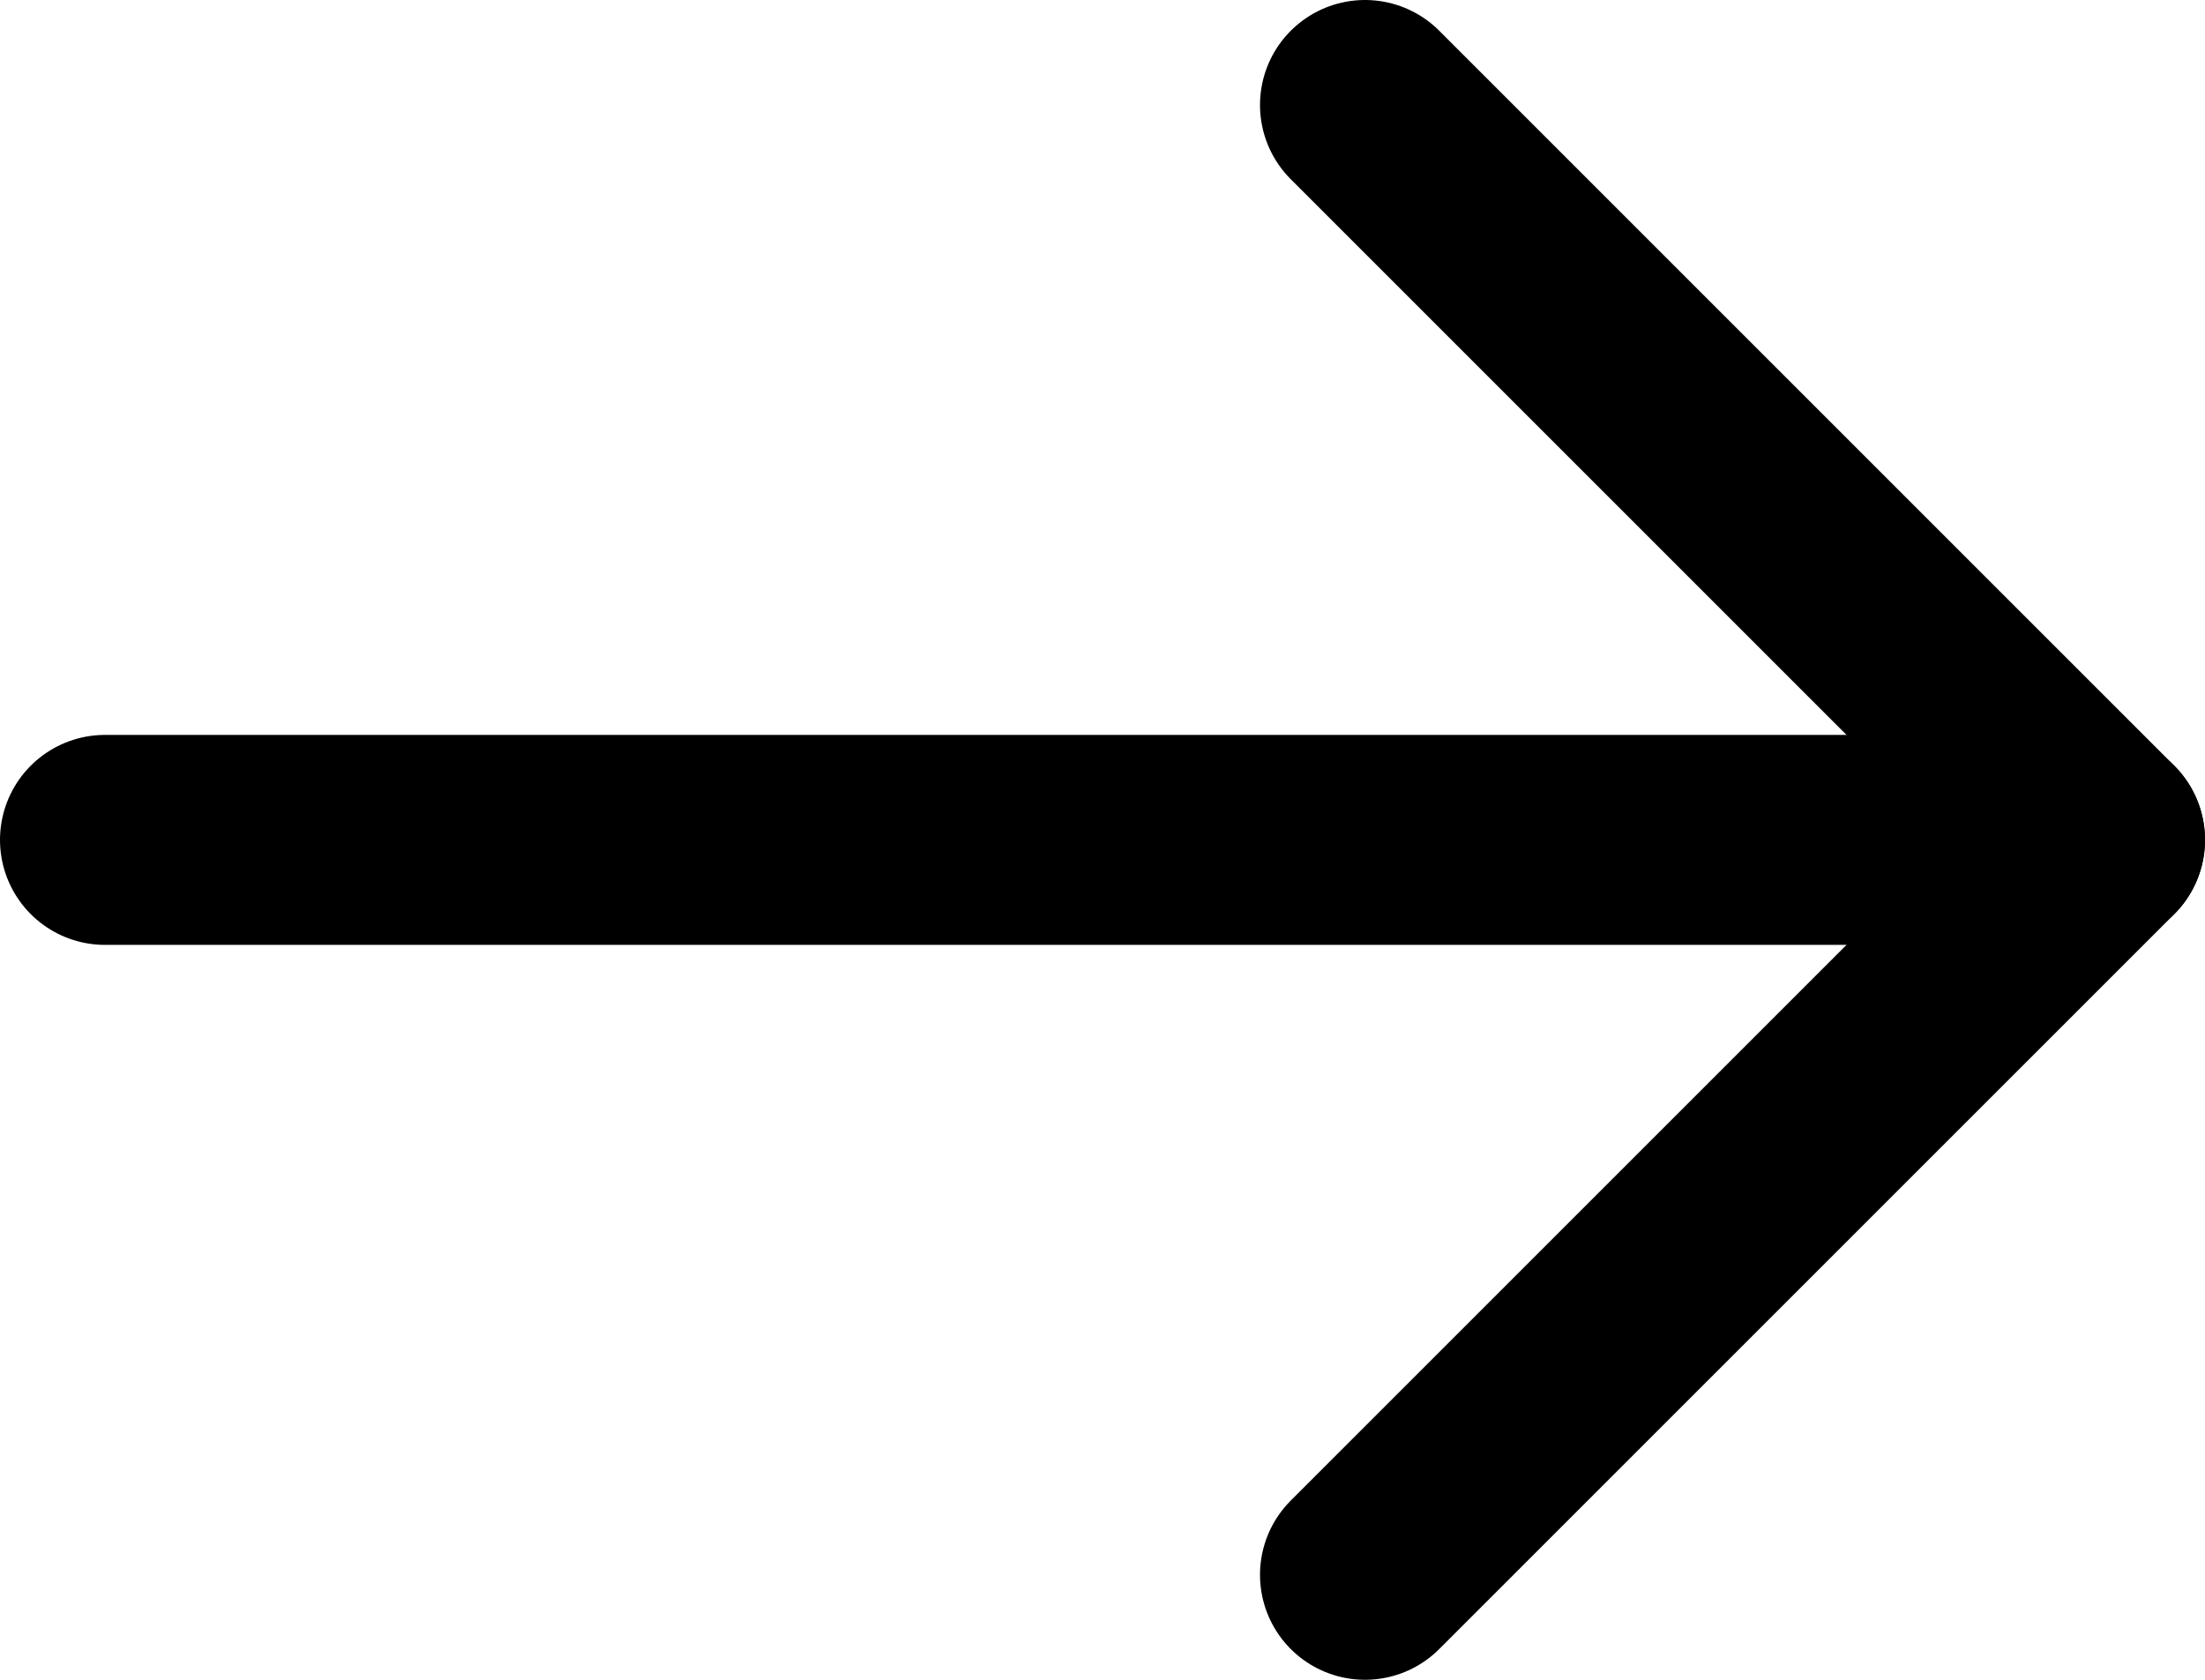
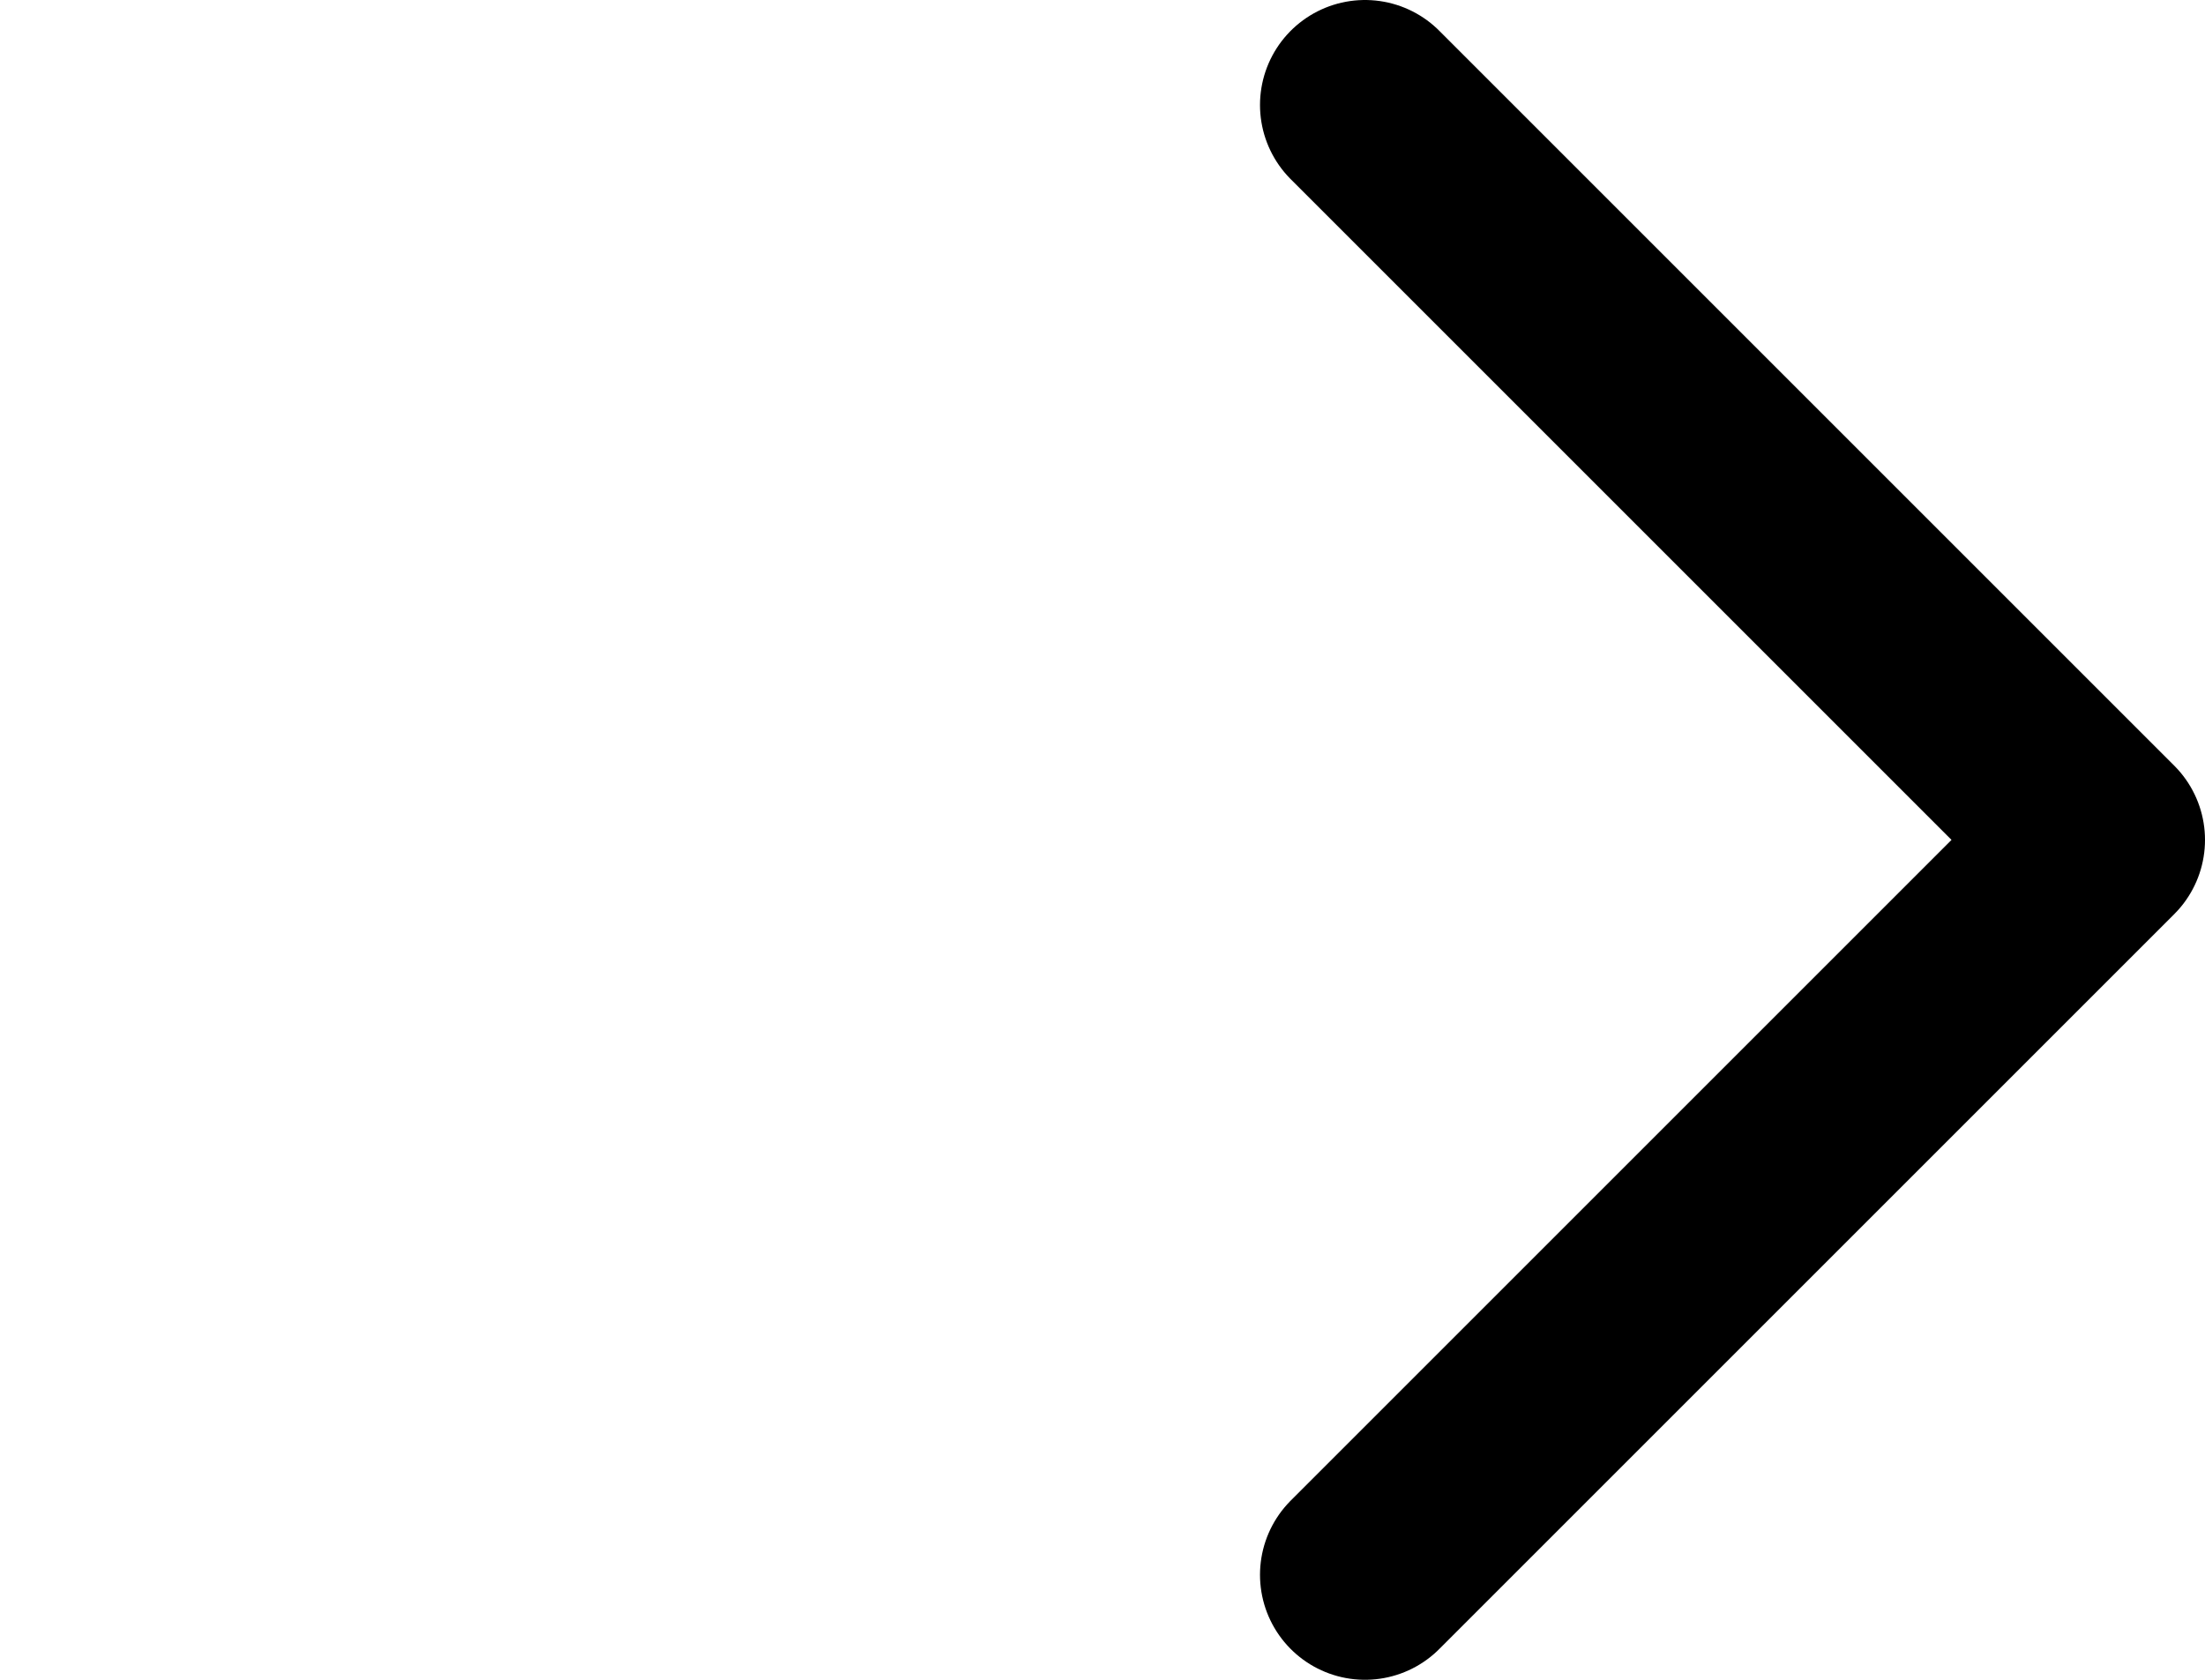
<svg xmlns="http://www.w3.org/2000/svg" width="21px" height="16px" viewBox="0 0 21 16" version="1.1">
  <title>Group 8</title>
  <desc>Created with Sketch.</desc>
  <defs />
  <g id="DaPro-Wire" stroke="none" stroke-width="1" fill="none" fill-rule="evenodd" stroke-linecap="round" stroke-linejoin="round">
    <g id="Home-Copy" transform="translate(-711, -1447)" stroke="#000000" stroke-width="2">
      <g id="Group-8" transform="translate(712, 1448)">
-         <path d="M0,7 L19,7" id="Shape" />
        <polyline id="Shape" points="12 0 19 7 12 14" />
      </g>
    </g>
  </g>
</svg>